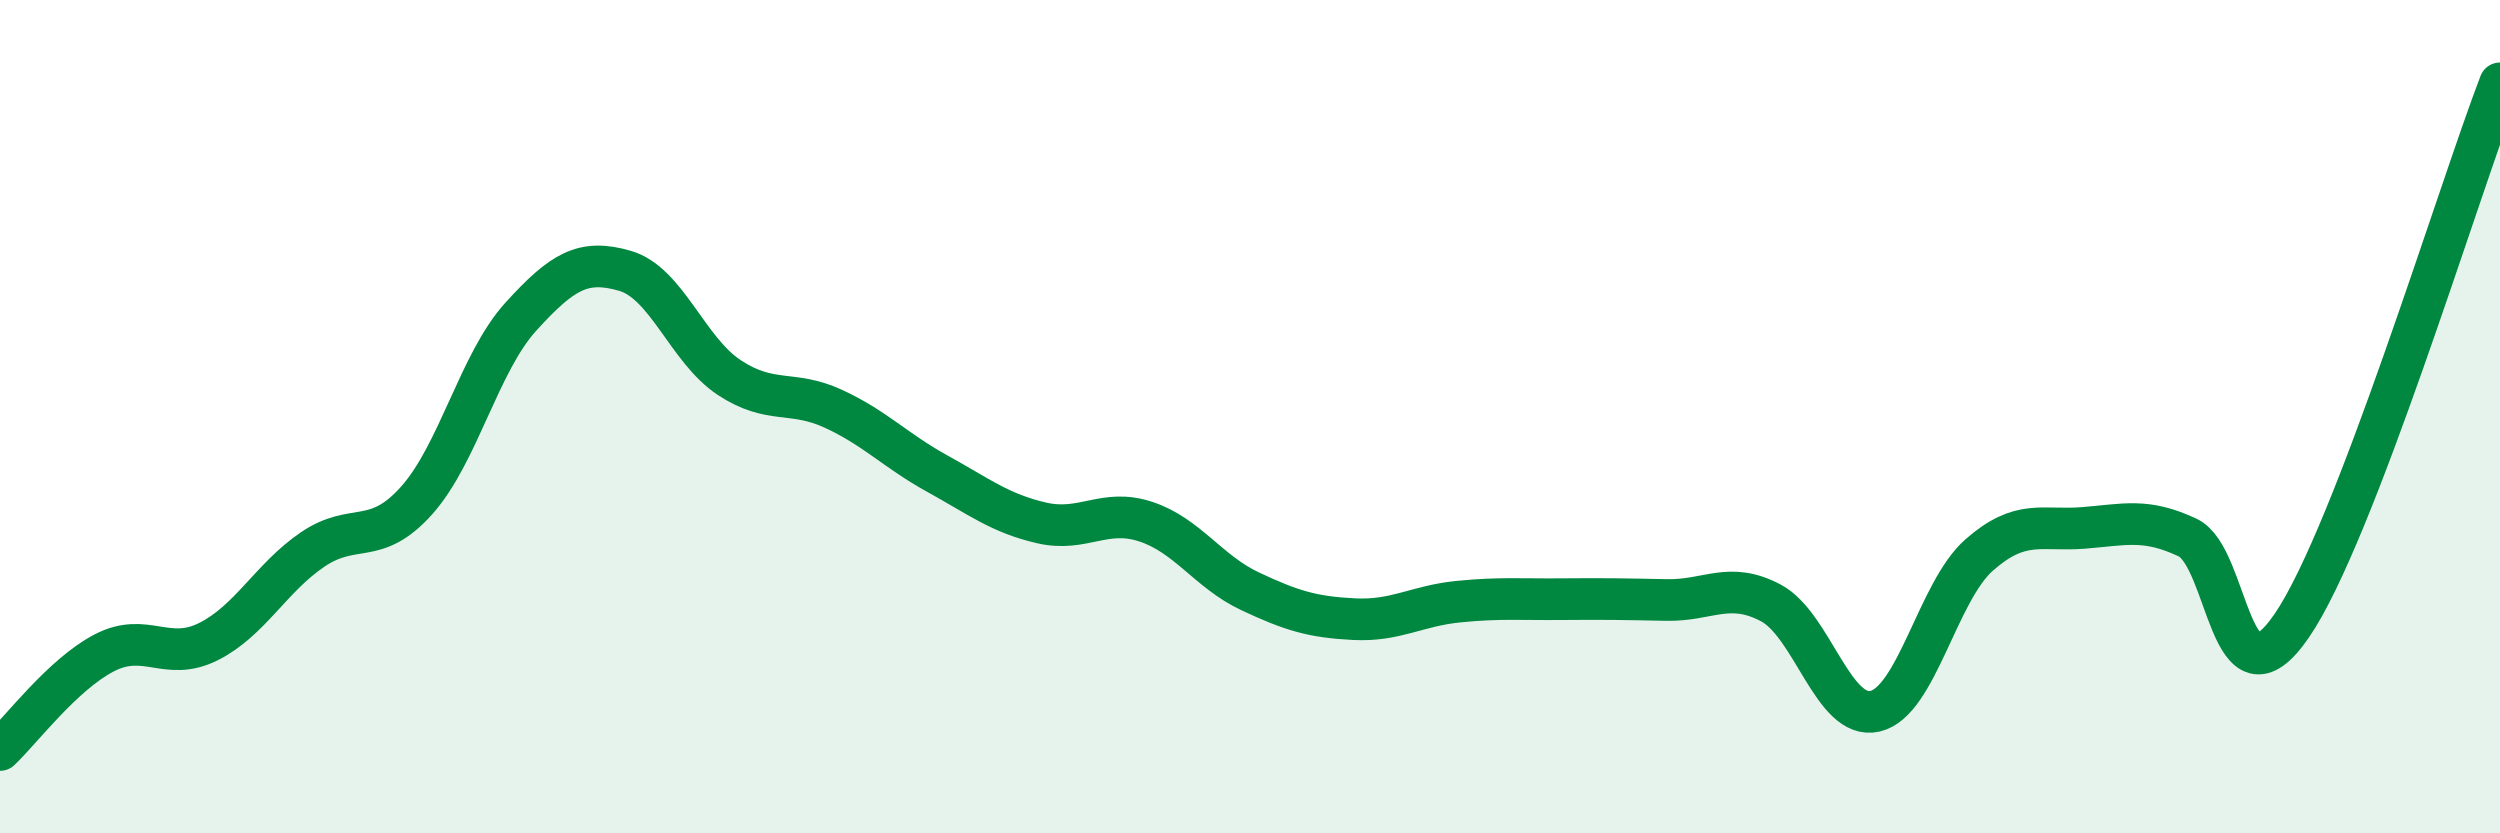
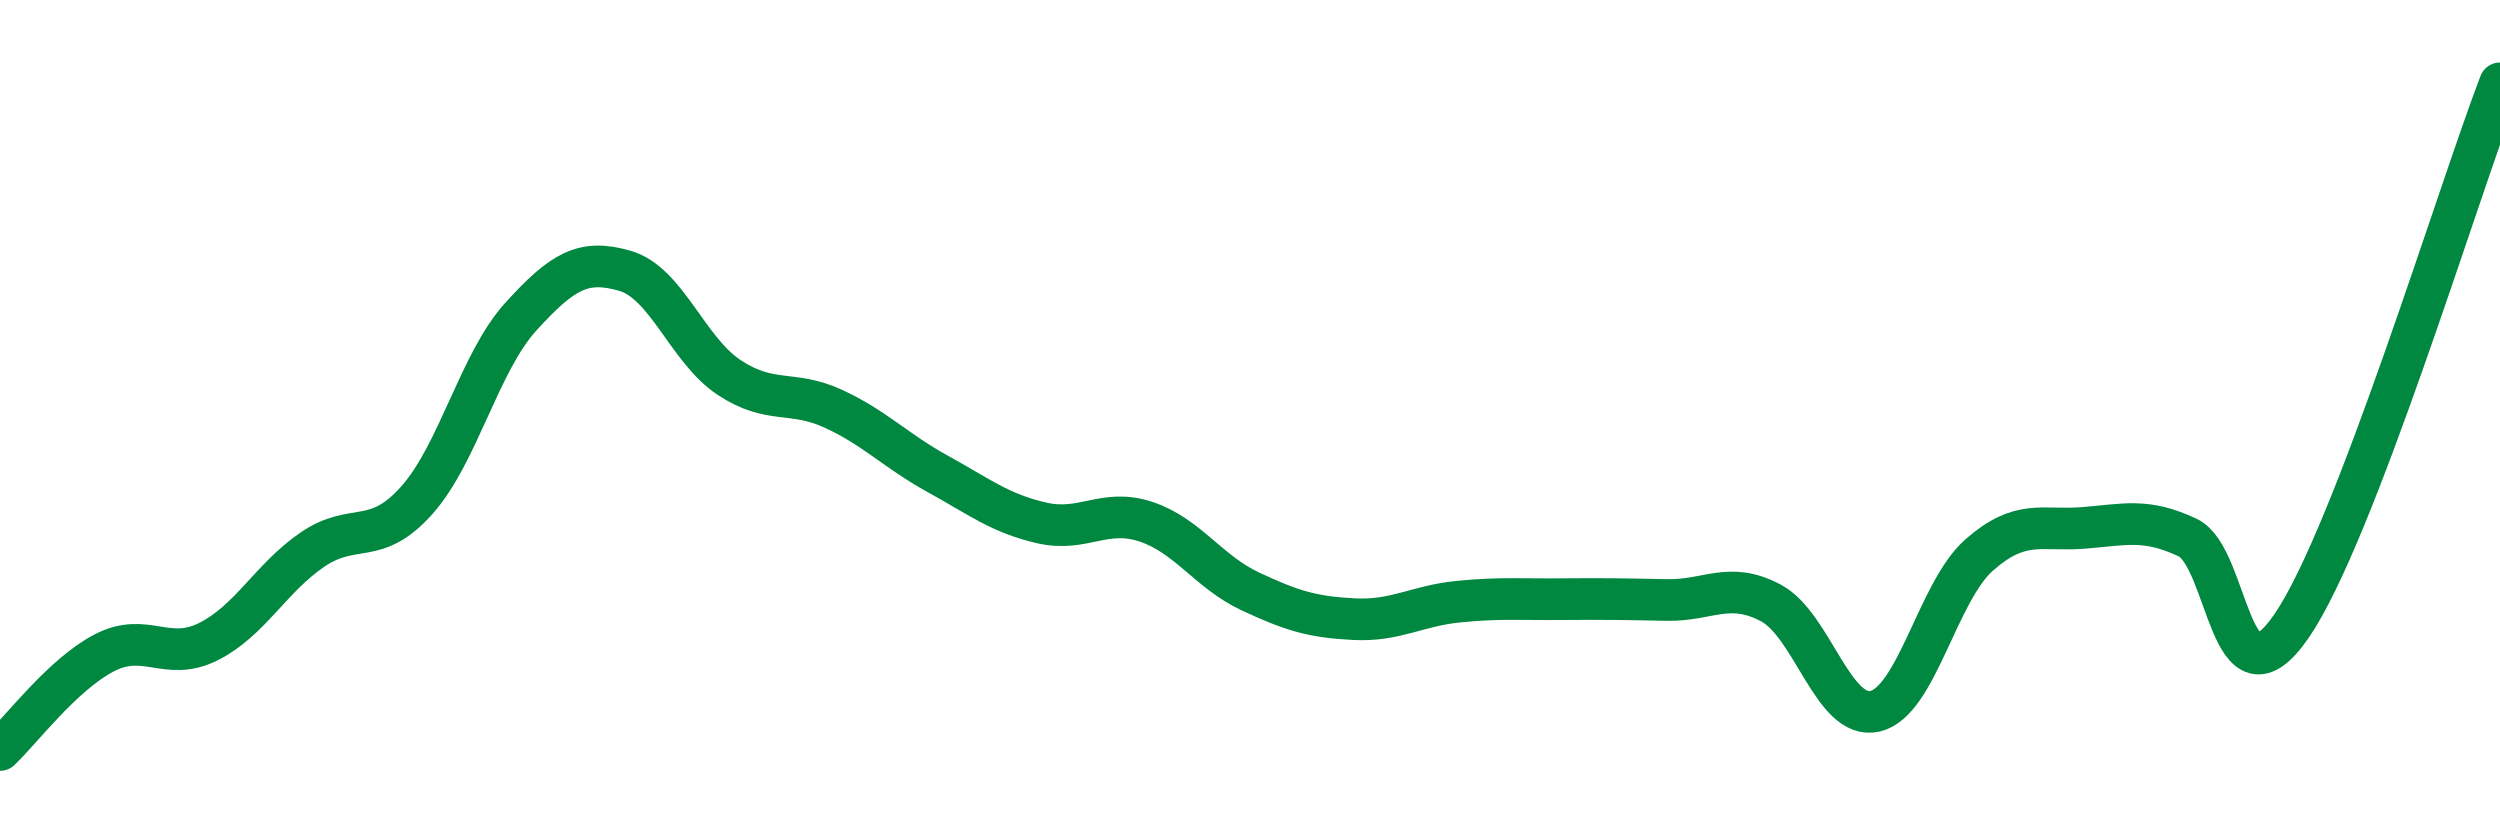
<svg xmlns="http://www.w3.org/2000/svg" width="60" height="20" viewBox="0 0 60 20">
-   <path d="M 0,18 C 0.5,17.53 1.5,16.19 2.5,15.67 C 3.5,15.15 4,15.9 5,15.4 C 6,14.9 6.5,13.87 7.5,13.19 C 8.5,12.51 9,13.13 10,12.01 C 11,10.89 11.5,8.7 12.5,7.6 C 13.5,6.5 14,6.21 15,6.5 C 16,6.79 16.5,8.4 17.5,9.06 C 18.5,9.72 19,9.35 20,9.81 C 21,10.27 21.5,10.82 22.5,11.37 C 23.5,11.92 24,12.32 25,12.55 C 26,12.78 26.5,12.19 27.5,12.52 C 28.5,12.85 29,13.72 30,14.19 C 31,14.66 31.5,14.81 32.5,14.86 C 33.5,14.91 34,14.54 35,14.44 C 36,14.34 36.5,14.39 37.5,14.38 C 38.5,14.37 39,14.38 40,14.4 C 41,14.42 41.5,13.94 42.5,14.47 C 43.5,15 44,17.3 45,17.07 C 46,16.84 46.5,14.2 47.5,13.32 C 48.5,12.44 49,12.75 50,12.67 C 51,12.59 51.5,12.43 52.5,12.9 C 53.5,13.37 53.5,17.2 55,15.02 C 56.5,12.84 59,4.6 60,2L60 20L0 20Z" fill="#008740" opacity="0.1" stroke-linecap="round" stroke-linejoin="round" />
  <path d="M 0,18 C 0.5,17.53 1.5,16.19 2.5,15.67 C 3.5,15.15 4,15.9 5,15.4 C 6,14.9 6.5,13.87 7.5,13.19 C 8.5,12.51 9,13.13 10,12.01 C 11,10.89 11.5,8.7 12.5,7.6 C 13.5,6.5 14,6.21 15,6.5 C 16,6.79 16.5,8.4 17.5,9.06 C 18.5,9.72 19,9.35 20,9.81 C 21,10.27 21.5,10.82 22.5,11.37 C 23.5,11.92 24,12.32 25,12.55 C 26,12.78 26.5,12.19 27.5,12.52 C 28.5,12.85 29,13.72 30,14.19 C 31,14.66 31.5,14.81 32.5,14.86 C 33.5,14.91 34,14.54 35,14.44 C 36,14.34 36.5,14.39 37.5,14.38 C 38.5,14.37 39,14.38 40,14.4 C 41,14.42 41.5,13.94 42.5,14.47 C 43.5,15 44,17.3 45,17.07 C 46,16.84 46.5,14.2 47.5,13.32 C 48.5,12.44 49,12.75 50,12.67 C 51,12.59 51.5,12.43 52.5,12.9 C 53.5,13.37 53.5,17.2 55,15.02 C 56.5,12.84 59,4.6 60,2" stroke="#008740" stroke-width="1" fill="none" stroke-linecap="round" stroke-linejoin="round" />
</svg>